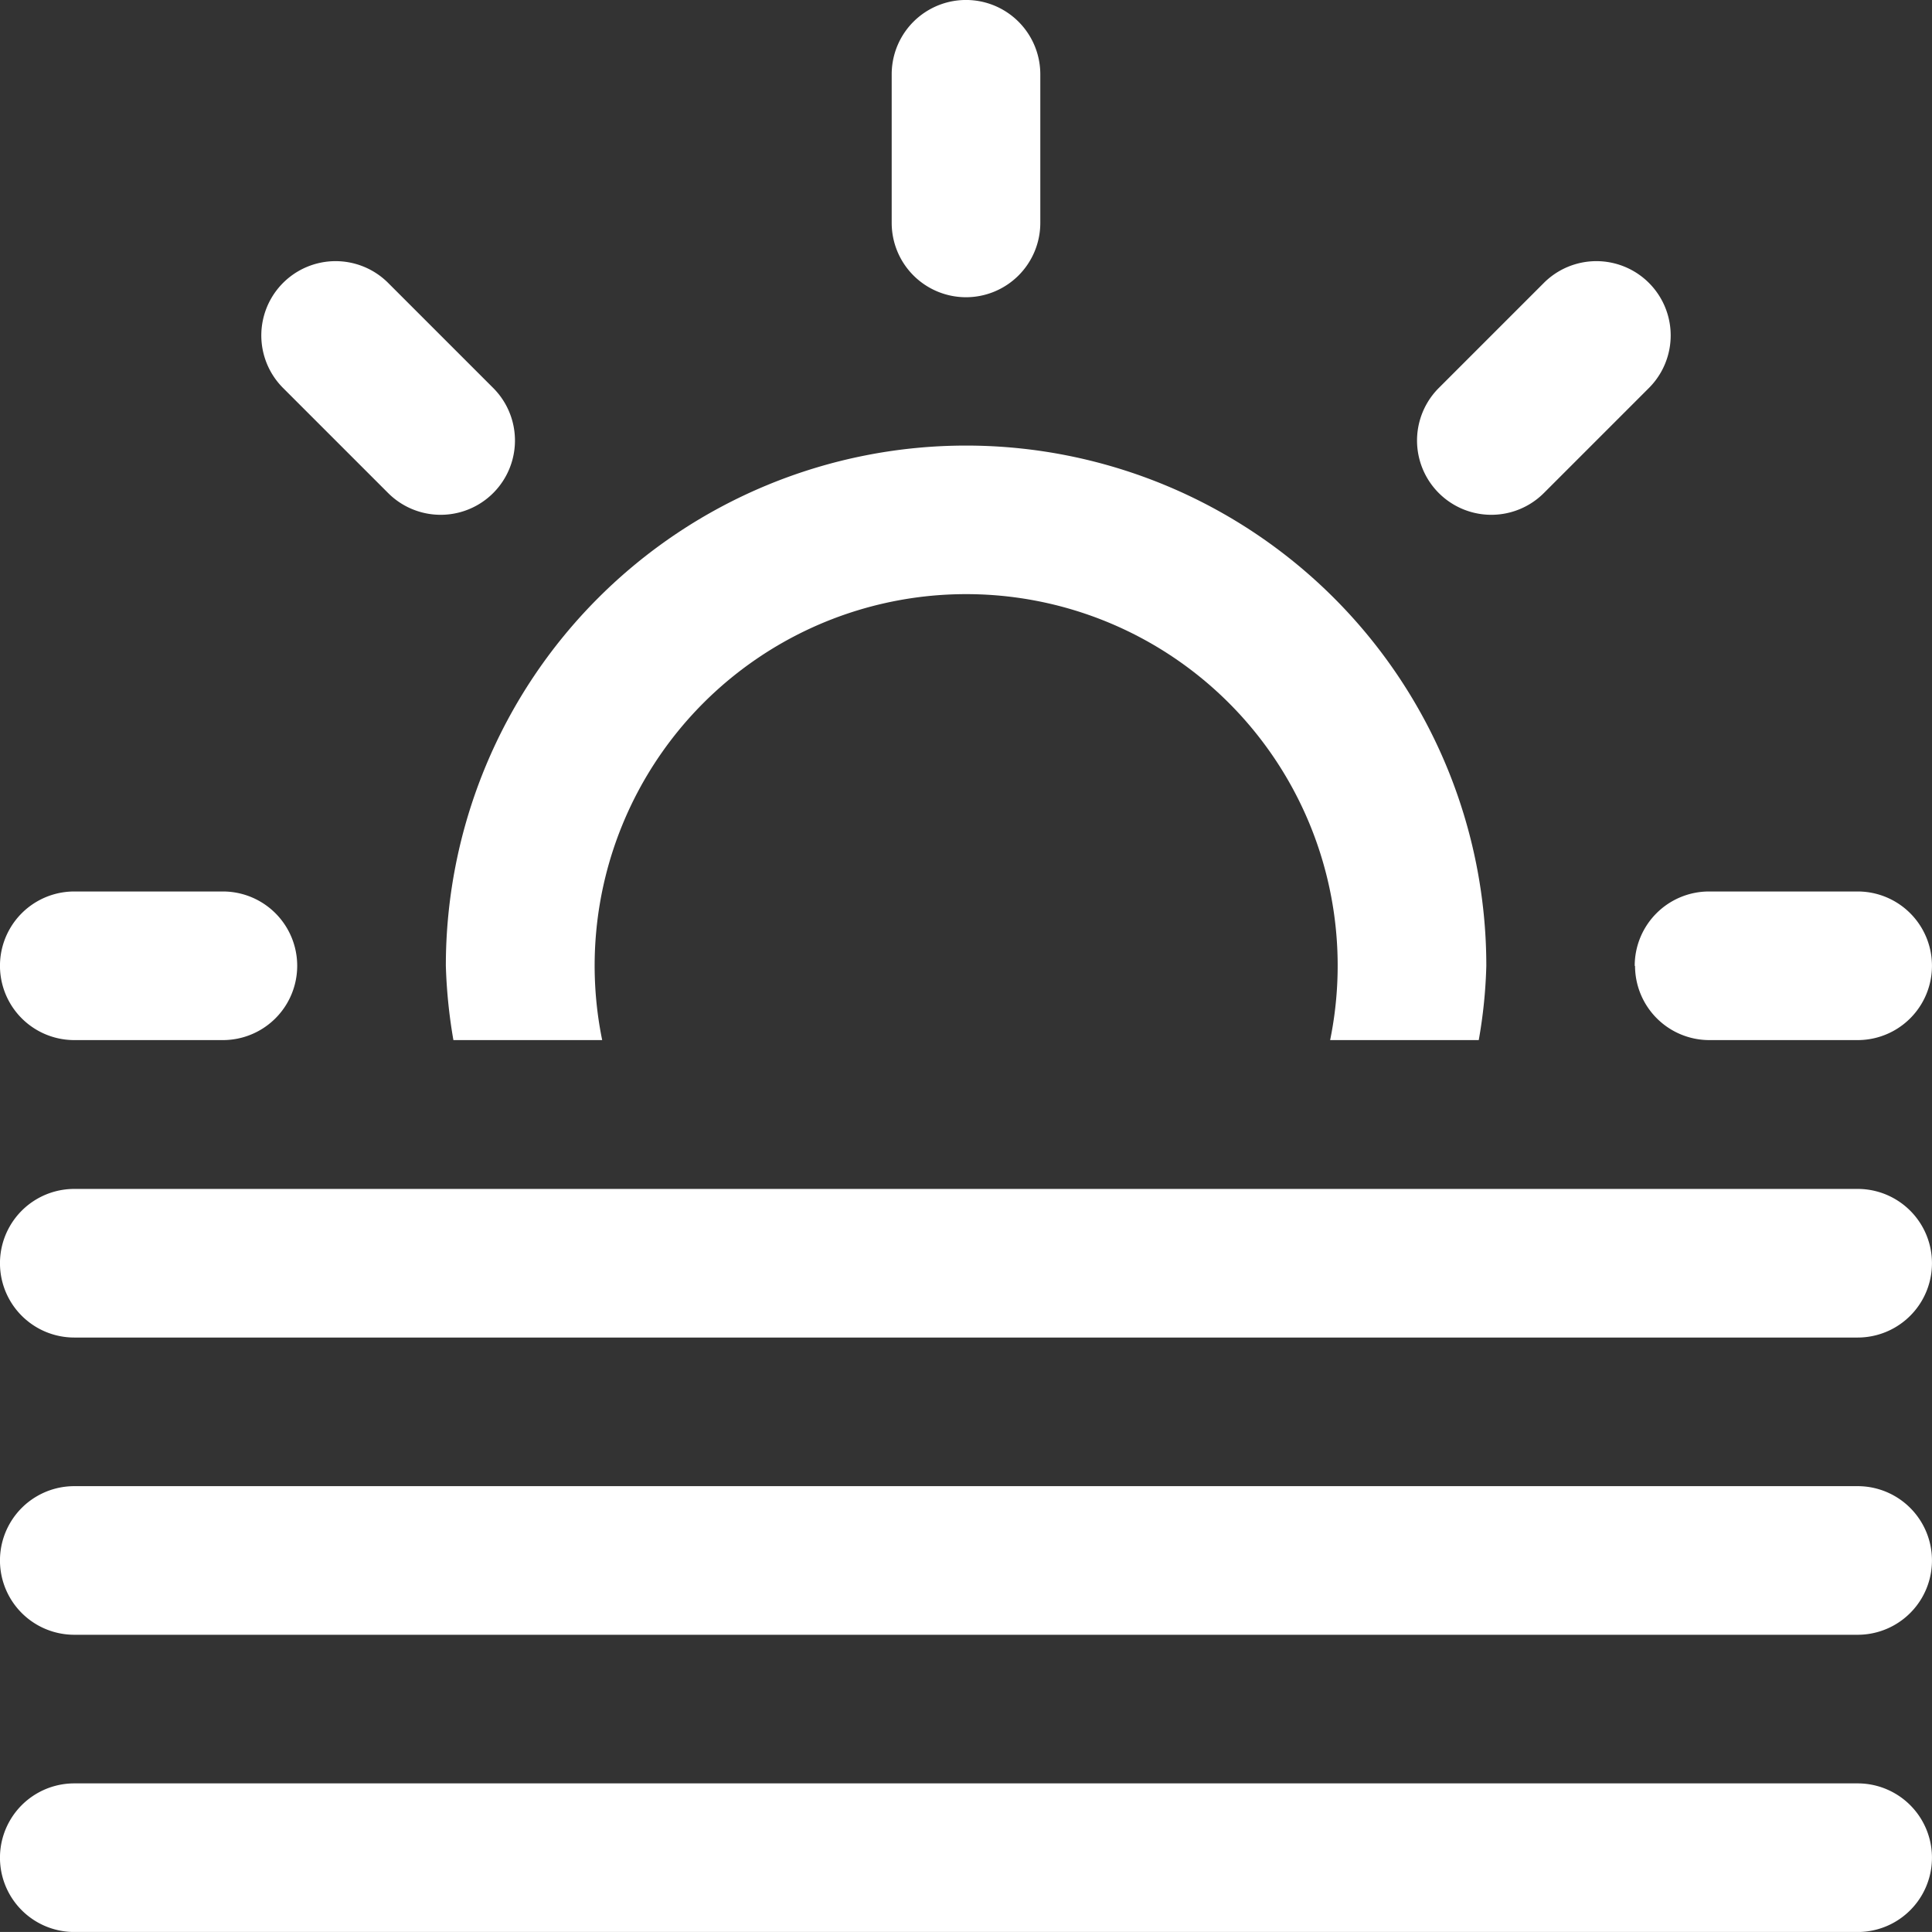
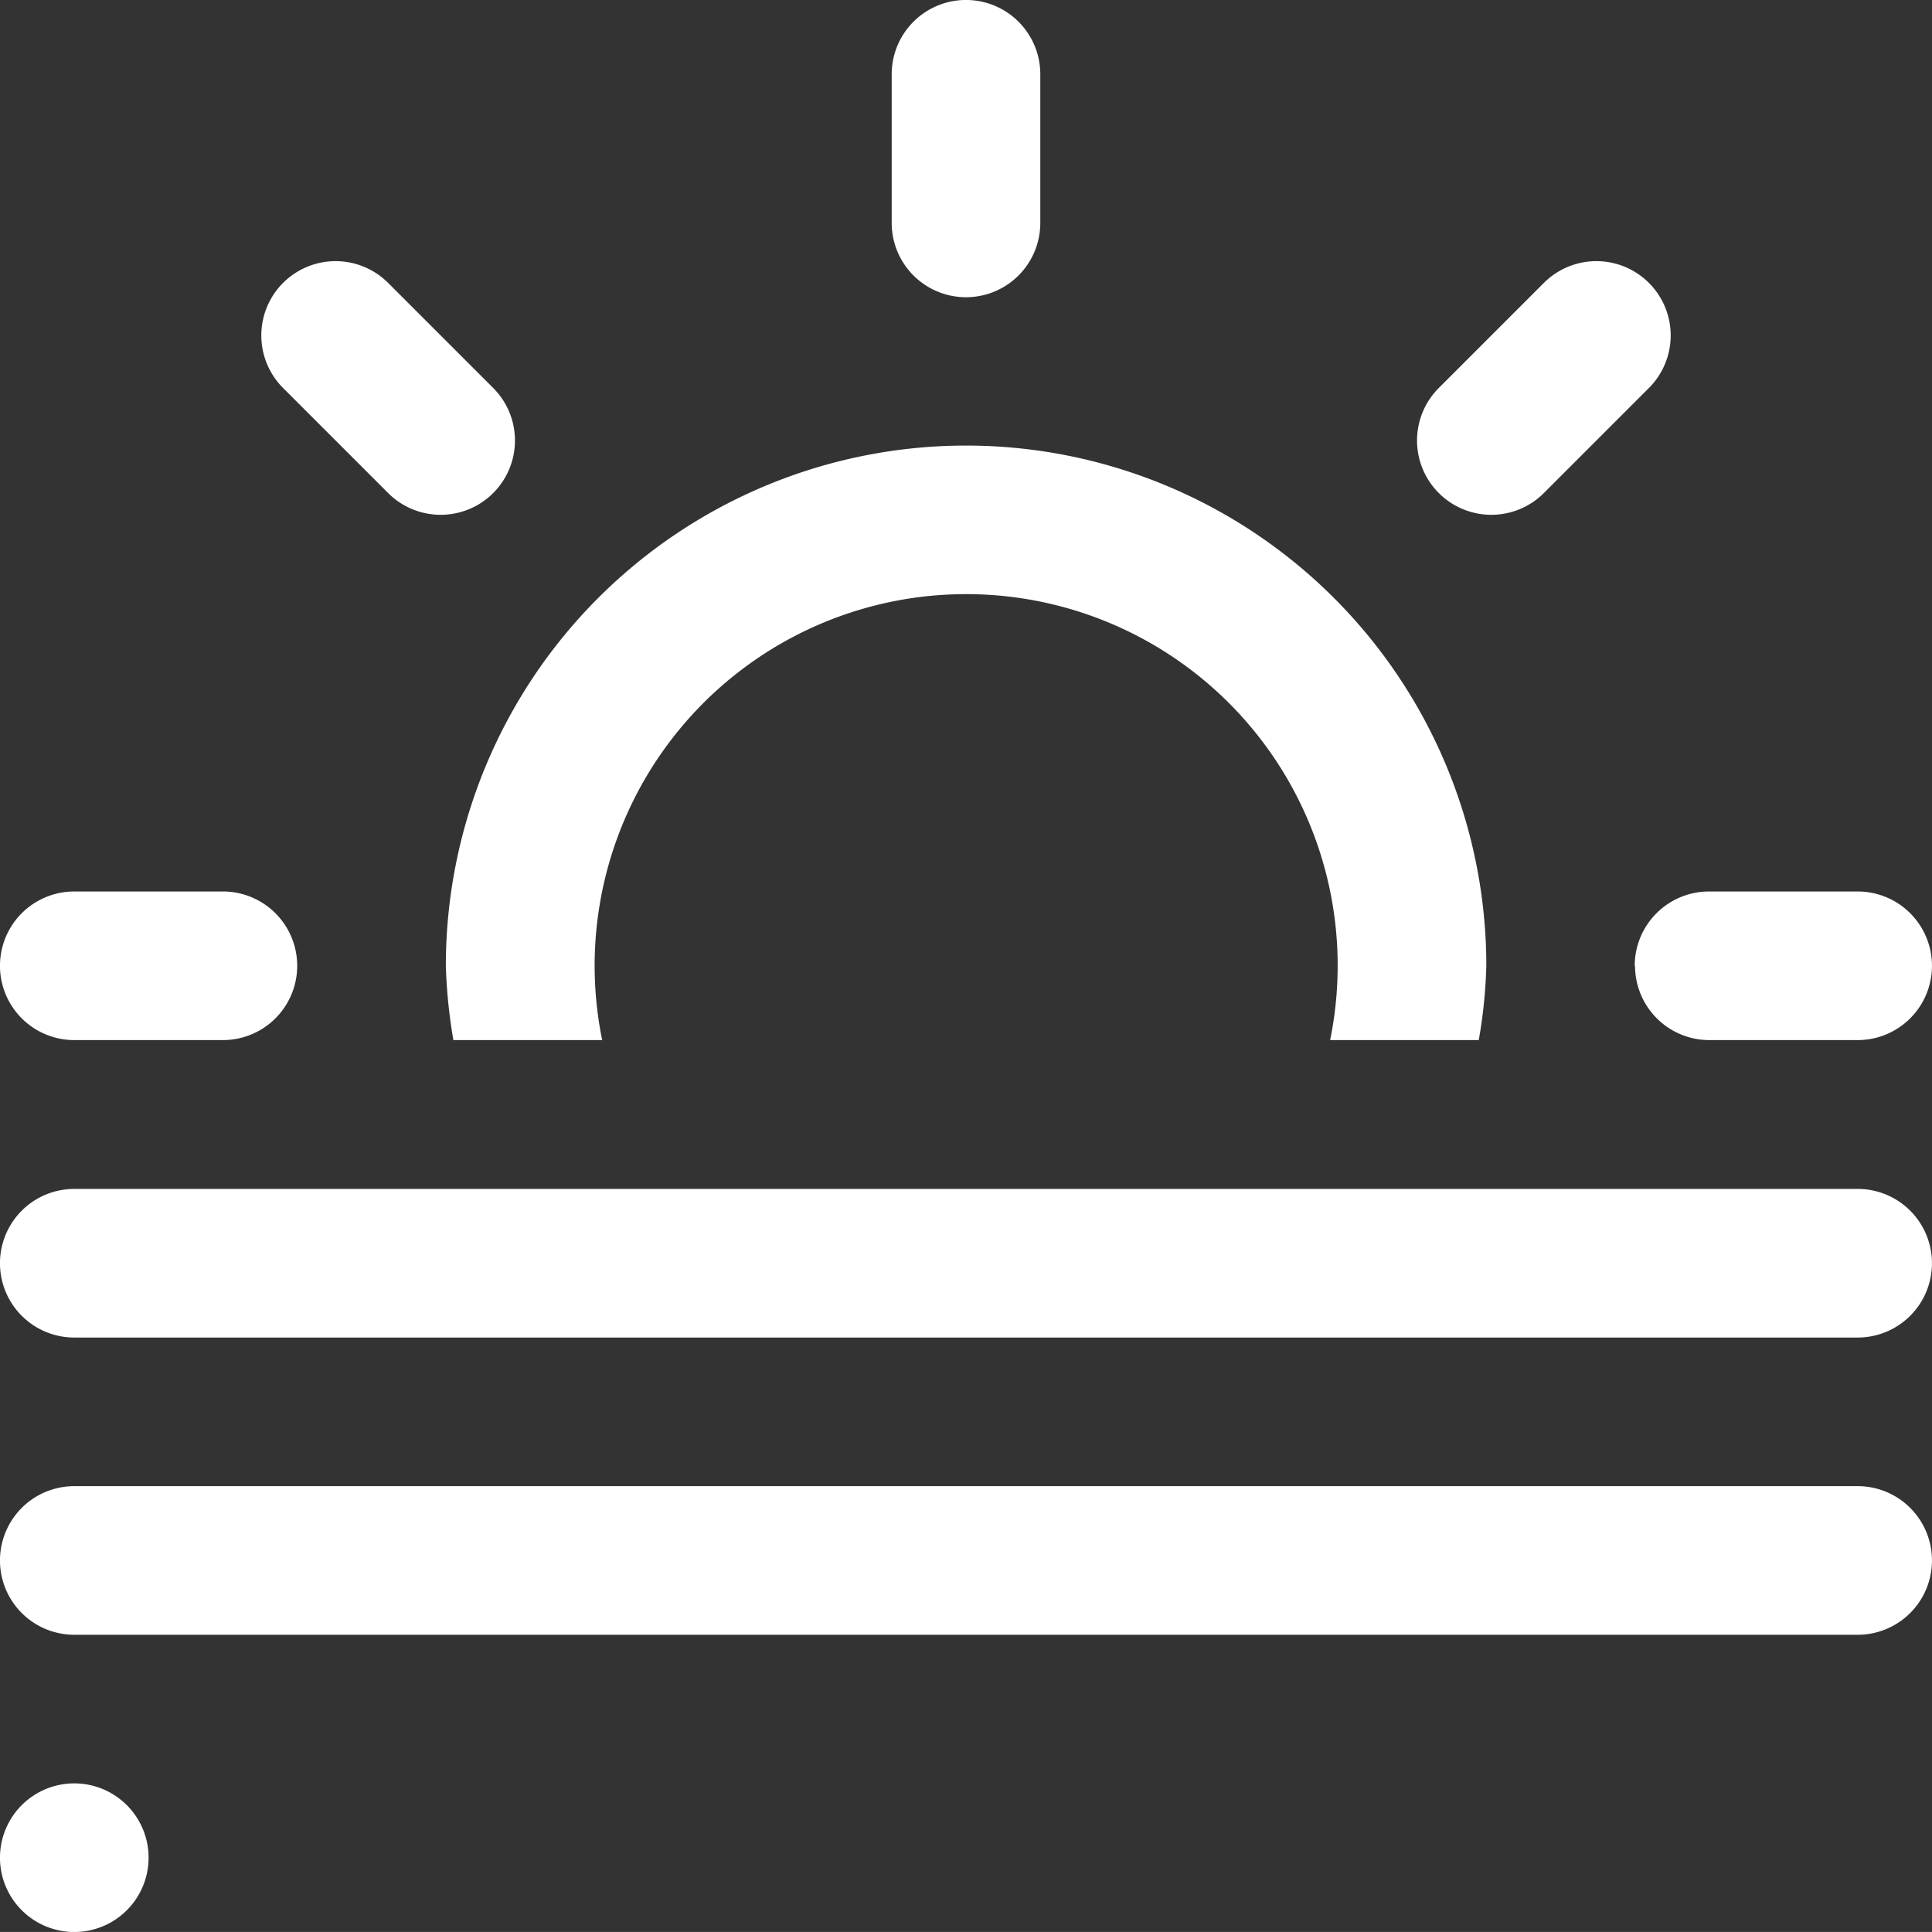
<svg xmlns="http://www.w3.org/2000/svg" width="36.023" height="36.022" viewBox="0 0 36.023 36.022">
  <rect x="0" y="0" width="36.023" height="36.022" fill="#333333" stroke="none" />
-   <path id="Thermal_Icon" d="M23.474,9.338A1.386,1.386,0,0,0,24.86,7.952V5.181a1.385,1.385,0,0,0-2.771,0V7.952A1.386,1.386,0,0,0,23.474,9.338Zm10.775,3.651,1.959-1.959a1.385,1.385,0,0,0-1.959-1.959L32.29,11.03a1.385,1.385,0,0,0,1.959,1.959Zm-27.4,10.2H9.619a1.385,1.385,0,1,0,0-2.771H6.848a1.385,1.385,0,1,0,0,2.771Zm29.1-1.385a1.386,1.386,0,0,0,1.385,1.385H40.1a1.385,1.385,0,0,0,0-2.771H37.329A1.386,1.386,0,0,0,35.943,21.807ZM12.7,12.989a1.385,1.385,0,1,0,1.959-1.959L12.7,9.071a1.385,1.385,0,0,0-1.959,1.959Zm1.22,10.2h2.771a6.927,6.927,0,1,1,13.573,0h2.771a9.241,9.241,0,0,0,.141-1.385,9.7,9.7,0,0,0-19.4,0,9.743,9.743,0,0,0,.141,1.385ZM40.1,25.964H6.848a1.385,1.385,0,1,0,0,2.771H40.1a1.385,1.385,0,1,0,0-2.771Zm0,5.542H6.848a1.385,1.385,0,1,0,0,2.771H40.1a1.385,1.385,0,1,0,0-2.771Zm0,5.542H6.848a1.385,1.385,0,1,0,0,2.771H40.1a1.385,1.385,0,1,0,0-2.771Z" transform="translate(-5.463 -3.796)" fill="#fff" />
+   <path id="Thermal_Icon" d="M23.474,9.338A1.386,1.386,0,0,0,24.86,7.952V5.181a1.385,1.385,0,0,0-2.771,0V7.952A1.386,1.386,0,0,0,23.474,9.338Zm10.775,3.651,1.959-1.959a1.385,1.385,0,0,0-1.959-1.959L32.29,11.03a1.385,1.385,0,0,0,1.959,1.959Zm-27.4,10.2H9.619a1.385,1.385,0,1,0,0-2.771H6.848a1.385,1.385,0,1,0,0,2.771Zm29.1-1.385a1.386,1.386,0,0,0,1.385,1.385H40.1a1.385,1.385,0,0,0,0-2.771H37.329A1.386,1.386,0,0,0,35.943,21.807ZM12.7,12.989a1.385,1.385,0,1,0,1.959-1.959L12.7,9.071a1.385,1.385,0,0,0-1.959,1.959Zm1.22,10.2h2.771a6.927,6.927,0,1,1,13.573,0h2.771a9.241,9.241,0,0,0,.141-1.385,9.7,9.7,0,0,0-19.4,0,9.743,9.743,0,0,0,.141,1.385ZM40.1,25.964H6.848a1.385,1.385,0,1,0,0,2.771H40.1a1.385,1.385,0,1,0,0-2.771Zm0,5.542H6.848a1.385,1.385,0,1,0,0,2.771H40.1a1.385,1.385,0,1,0,0-2.771Zm0,5.542H6.848a1.385,1.385,0,1,0,0,2.771a1.385,1.385,0,1,0,0-2.771Z" transform="translate(-5.463 -3.796)" fill="#fff" />
</svg>